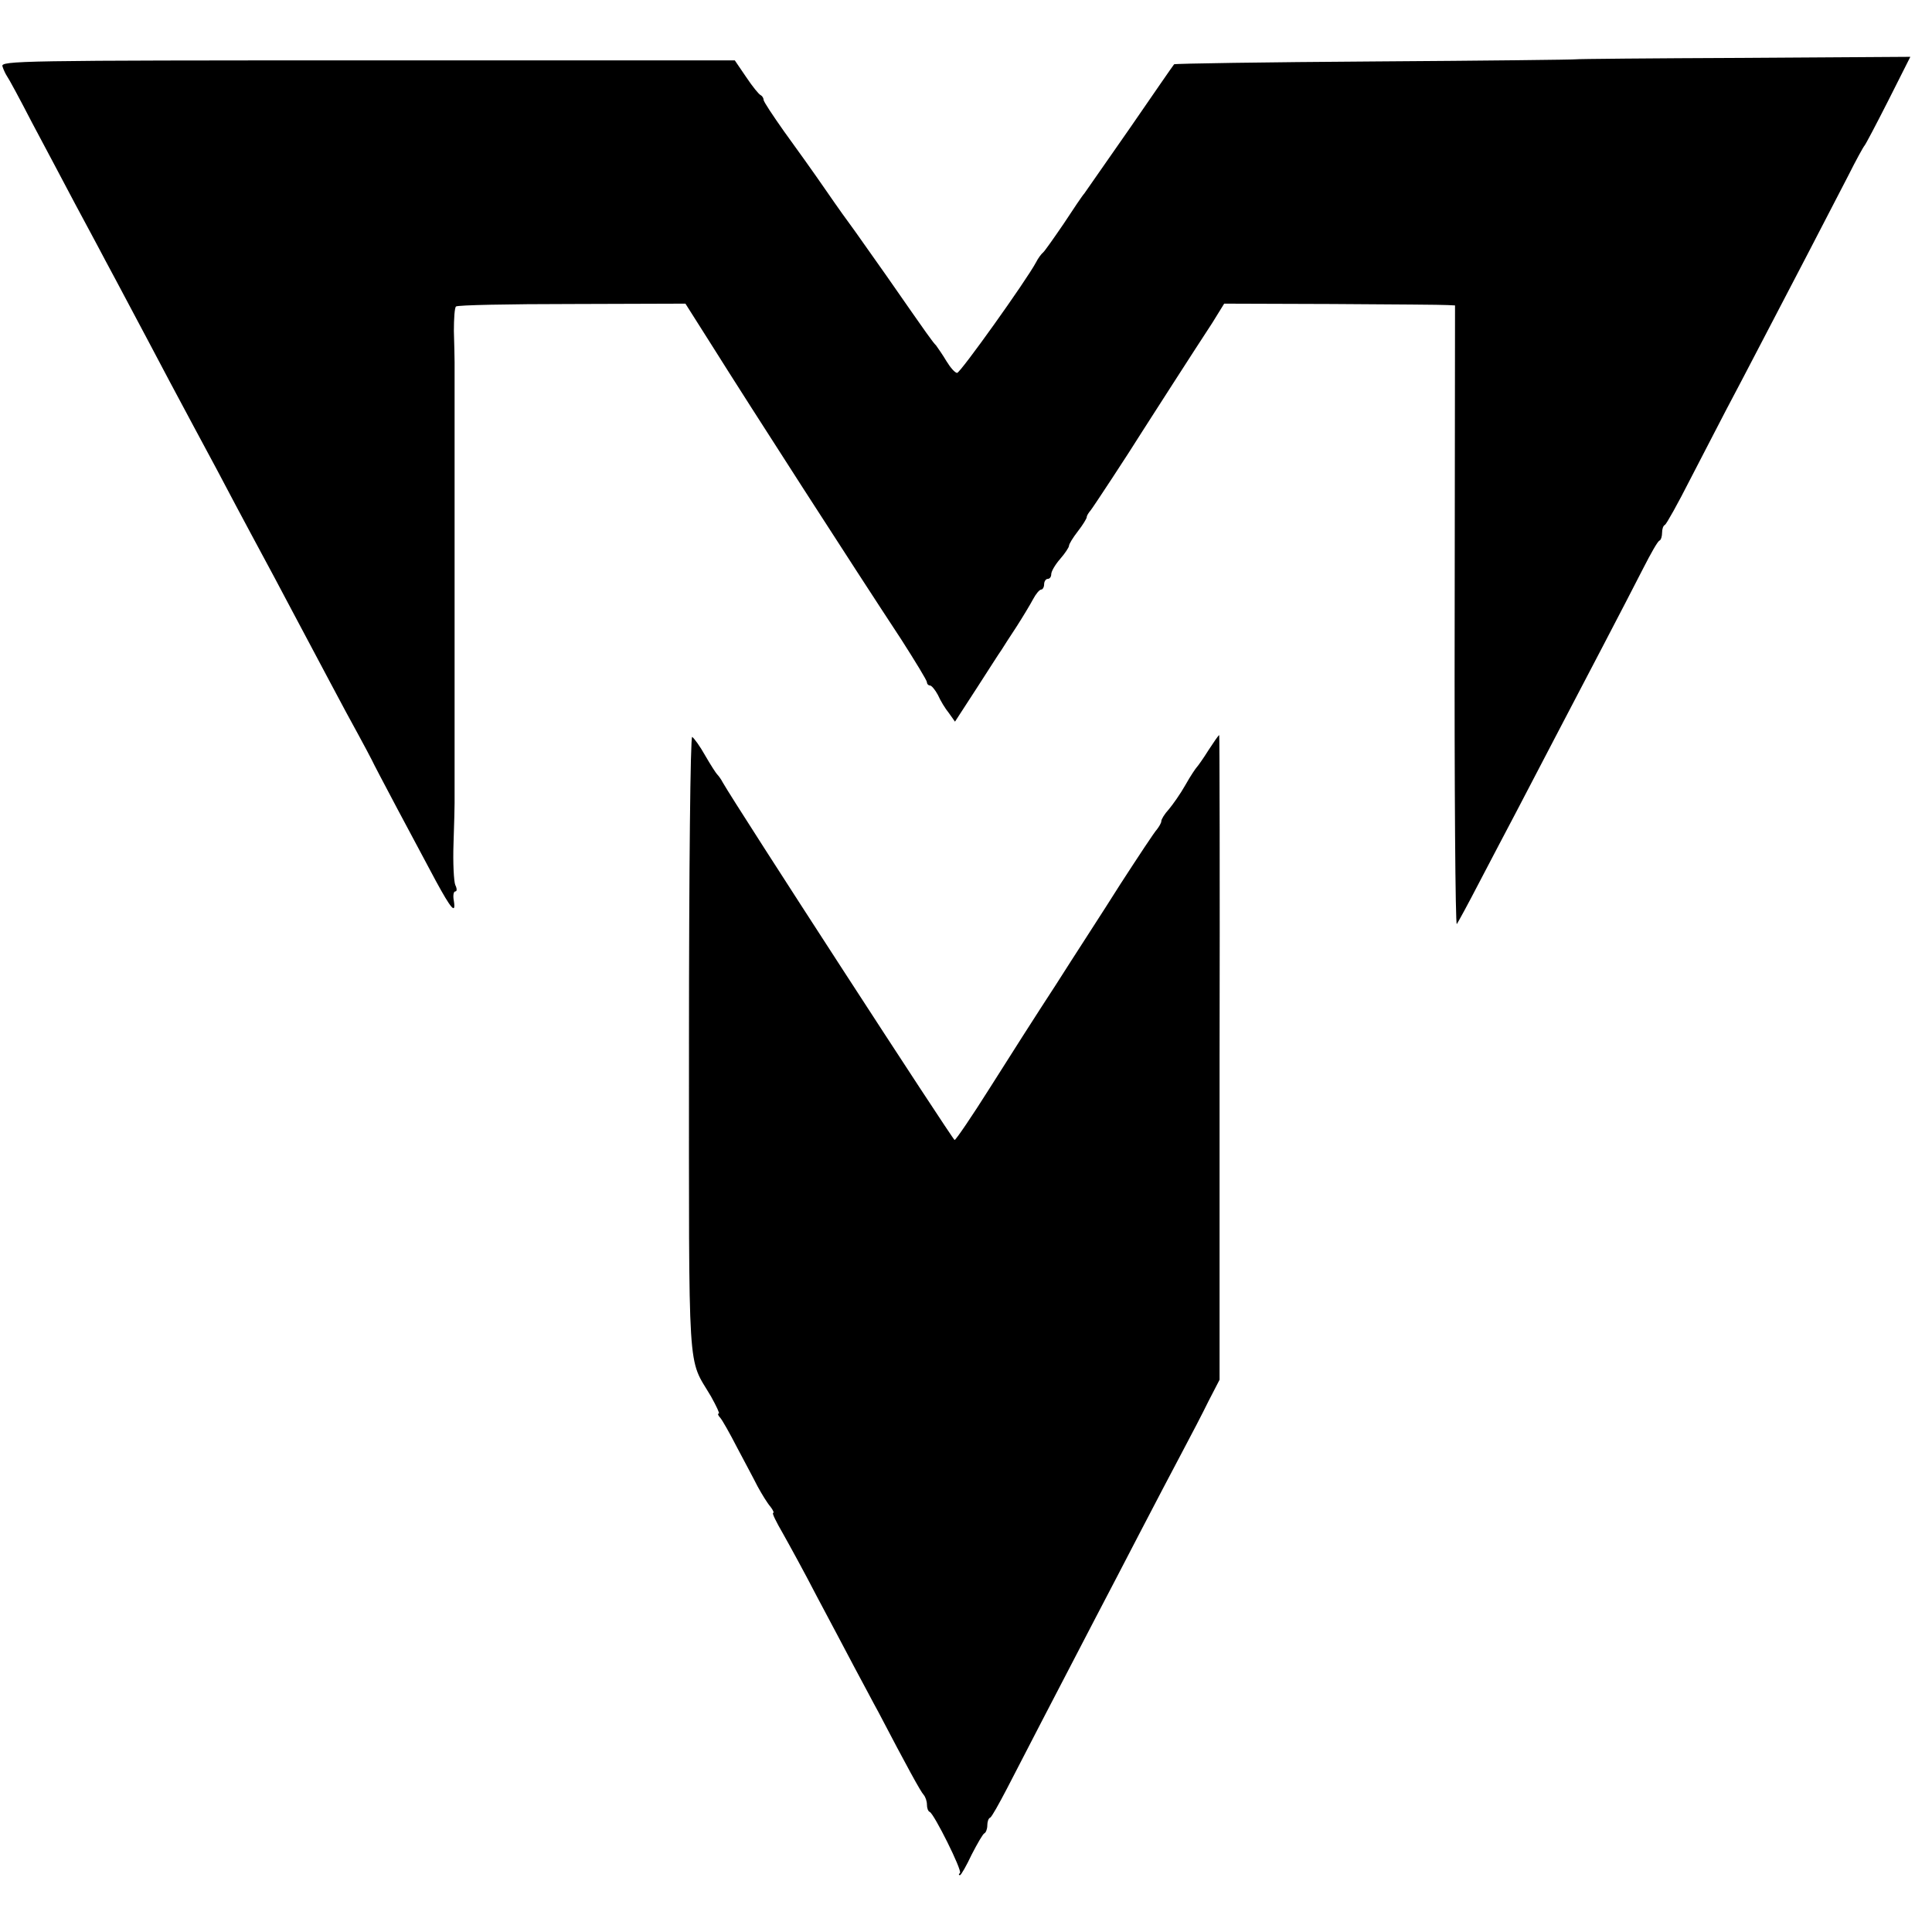
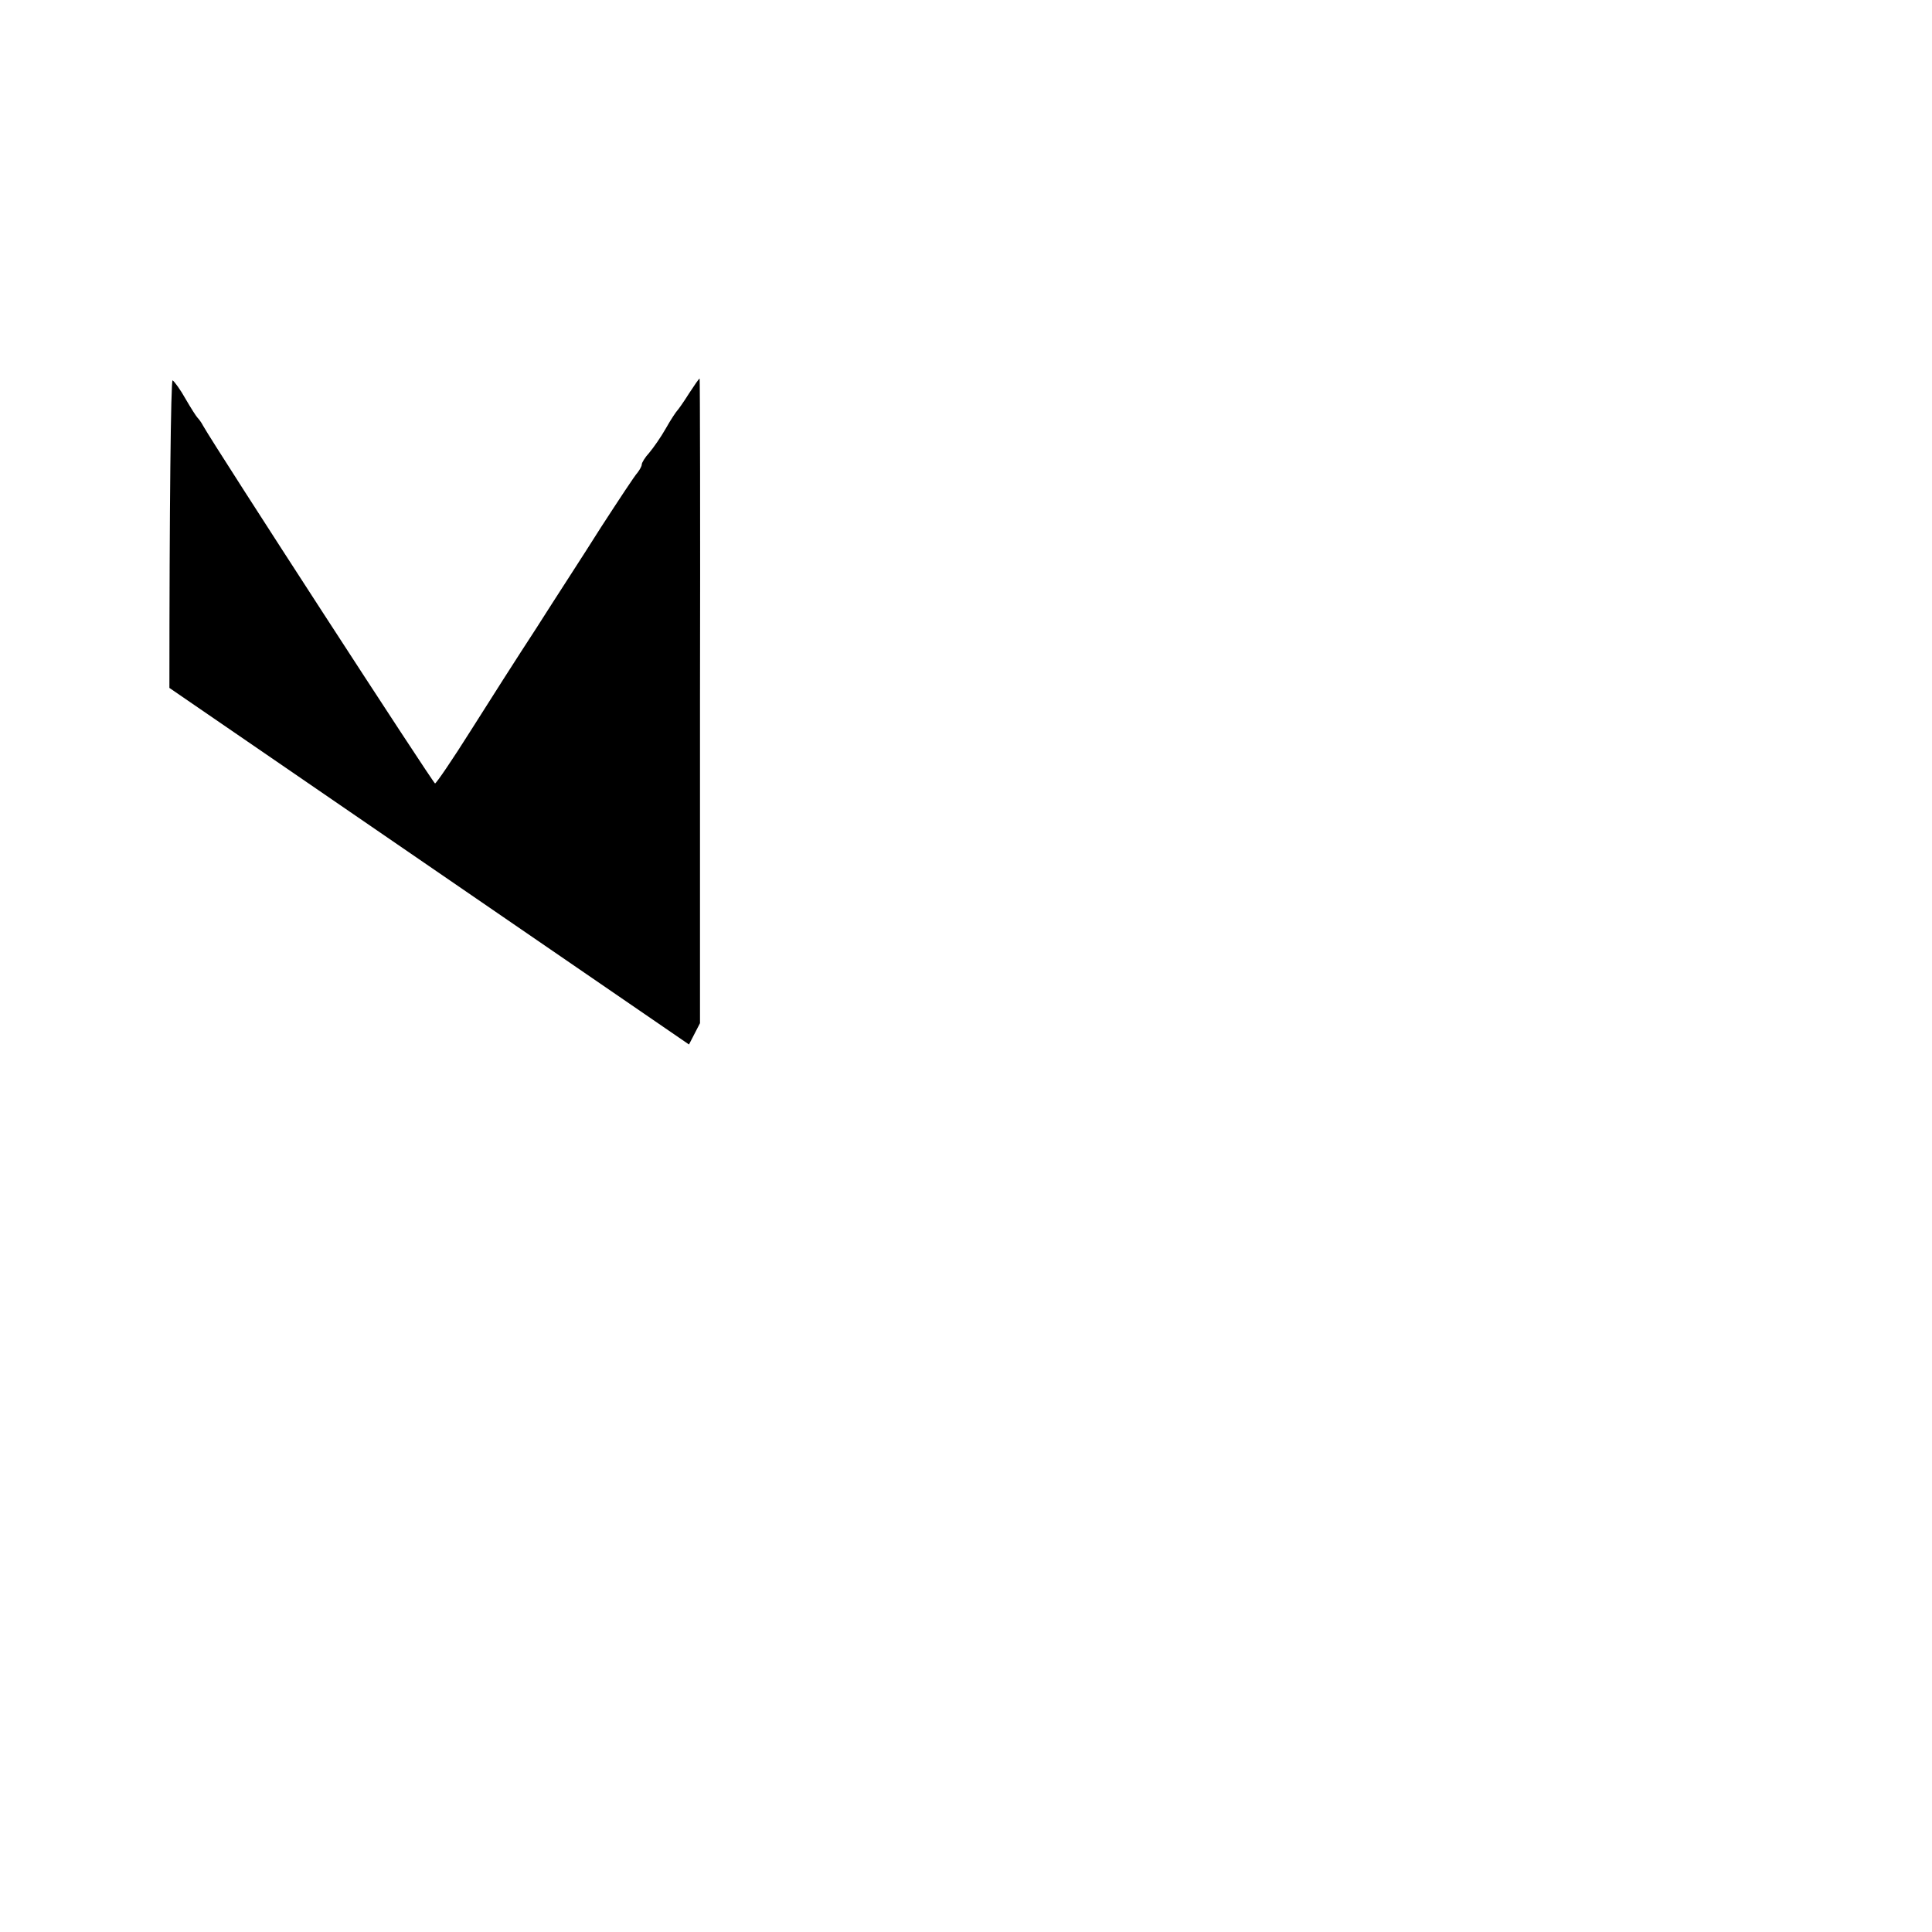
<svg xmlns="http://www.w3.org/2000/svg" version="1.0" width="544pt" height="544pt" viewBox="0 0 544 544" preserveAspectRatio="xMidYMid meet">
  <g transform="translate(0,544) scale(0.1,-0.1)" fill="#000000" stroke="none">
-     <path d="M4437 5273 c-1 -1 -256 -4 -565 -6 -310 -2 -564 -6 -566 -8 -2 -2 -58 -83 -124 -179 -67 -96 -125 -179 -129 -185 -5 -5 -31 -44 -58 -85 -28 -41 -54 -78 -58 -81 -5 -4 -14 -16 -20 -28 -28 -52 -213 -311 -222 -311 -6 0 -19 15 -30 33 -10 17 -24 37 -29 44 -12 13 -15 17 -141 198 -47 66 -90 128 -97 137 -7 9 -40 55 -73 103 -33 48 -86 122 -118 166 -31 44 -57 83 -57 88 0 5 -4 11 -8 13 -5 2 -23 24 -41 51 l-32 47 -1034 0 c-981 0 -1034 -1 -1028 -17 3 -10 9 -22 13 -28 4 -5 36 -64 70 -130 35 -66 90 -169 122 -230 32 -60 63 -117 67 -125 4 -8 26 -49 48 -90 22 -41 64 -120 93 -175 29 -55 85 -161 125 -235 40 -74 94 -175 120 -225 26 -49 60 -112 75 -140 15 -27 47 -88 72 -135 88 -165 162 -306 195 -365 18 -33 36 -67 40 -75 7 -16 124 -236 180 -340 43 -79 57 -96 51 -57 -3 15 -1 27 4 27 5 0 5 8 0 18 -4 9 -7 62 -5 117 2 55 3 106 3 113 0 6 0 59 0 117 0 58 0 112 0 120 0 8 0 62 0 120 0 58 0 112 0 120 0 8 0 62 0 120 0 58 0 113 0 123 0 9 0 125 0 257 0 132 0 251 0 265 0 14 -1 53 -2 88 0 34 2 66 6 69 4 4 150 7 326 7 l320 1 76 -120 c106 -169 399 -624 532 -826 39 -61 72 -115 72 -120 0 -5 4 -9 8 -9 5 0 15 -12 23 -27 7 -16 21 -39 31 -51 l17 -24 61 94 c33 51 64 100 70 108 5 8 24 38 42 65 18 28 39 63 47 78 8 15 18 27 23 27 4 0 8 7 8 15 0 8 5 15 10 15 6 0 10 6 10 13 0 8 11 27 25 43 14 16 25 33 25 37 0 5 11 23 25 41 14 18 25 36 25 40 0 4 5 12 11 19 8 10 106 159 144 220 6 9 44 69 86 134 42 65 92 143 112 173 l34 55 304 -1 c167 -1 313 -2 325 -3 l21 -1 -1 -875 c-1 -480 2 -871 6 -867 3 4 32 57 63 117 32 61 79 151 105 200 26 50 74 142 107 205 33 63 94 180 136 260 42 80 93 179 114 220 21 41 41 77 46 78 4 2 7 12 7 22 0 10 3 20 8 22 4 2 36 59 71 128 36 69 81 157 101 195 21 39 64 122 97 185 33 63 93 178 133 255 40 77 91 176 114 220 22 44 43 82 46 85 3 3 33 60 67 127 l62 123 -470 -3 c-259 -1 -471 -3 -472 -4z" />
-     <path d="M1940 2499 c0 -960 -5 -877 62 -991 15 -27 25 -48 22 -48 -4 0 -2 -6 4 -12 6 -7 27 -44 47 -83 20 -38 47 -88 58 -110 12 -22 28 -48 36 -57 8 -10 11 -18 8 -18 -4 0 9 -26 27 -57 18 -32 62 -112 96 -178 35 -66 83 -156 106 -200 24 -44 53 -100 67 -125 81 -155 120 -226 128 -234 5 -6 9 -18 9 -27 0 -10 3 -19 8 -21 12 -5 92 -165 85 -172 -4 -3 -4 -6 0 -6 3 0 18 26 33 58 16 31 32 59 36 60 4 2 8 12 8 22 0 10 3 20 8 22 4 1 25 39 48 83 39 76 137 265 249 480 29 55 85 163 125 240 40 77 93 178 118 225 25 47 59 112 75 145 l31 60 0 908 c1 499 0 907 -1 907 -2 0 -15 -19 -30 -42 -15 -24 -30 -45 -33 -48 -3 -3 -18 -25 -32 -50 -14 -25 -36 -56 -47 -69 -12 -13 -21 -28 -21 -33 0 -5 -6 -15 -12 -23 -7 -7 -53 -77 -103 -154 -49 -78 -132 -205 -182 -284 -51 -78 -134 -208 -185 -289 -51 -81 -96 -147 -100 -148 -5 0 -615 940 -653 1007 -5 10 -13 20 -16 23 -3 3 -18 26 -33 52 -15 27 -32 50 -37 53 -5 3 -9 -369 -9 -866z" />
+     <path d="M1940 2499 l31 60 0 908 c1 499 0 907 -1 907 -2 0 -15 -19 -30 -42 -15 -24 -30 -45 -33 -48 -3 -3 -18 -25 -32 -50 -14 -25 -36 -56 -47 -69 -12 -13 -21 -28 -21 -33 0 -5 -6 -15 -12 -23 -7 -7 -53 -77 -103 -154 -49 -78 -132 -205 -182 -284 -51 -78 -134 -208 -185 -289 -51 -81 -96 -147 -100 -148 -5 0 -615 940 -653 1007 -5 10 -13 20 -16 23 -3 3 -18 26 -33 52 -15 27 -32 50 -37 53 -5 3 -9 -369 -9 -866z" />
  </g>
</svg>